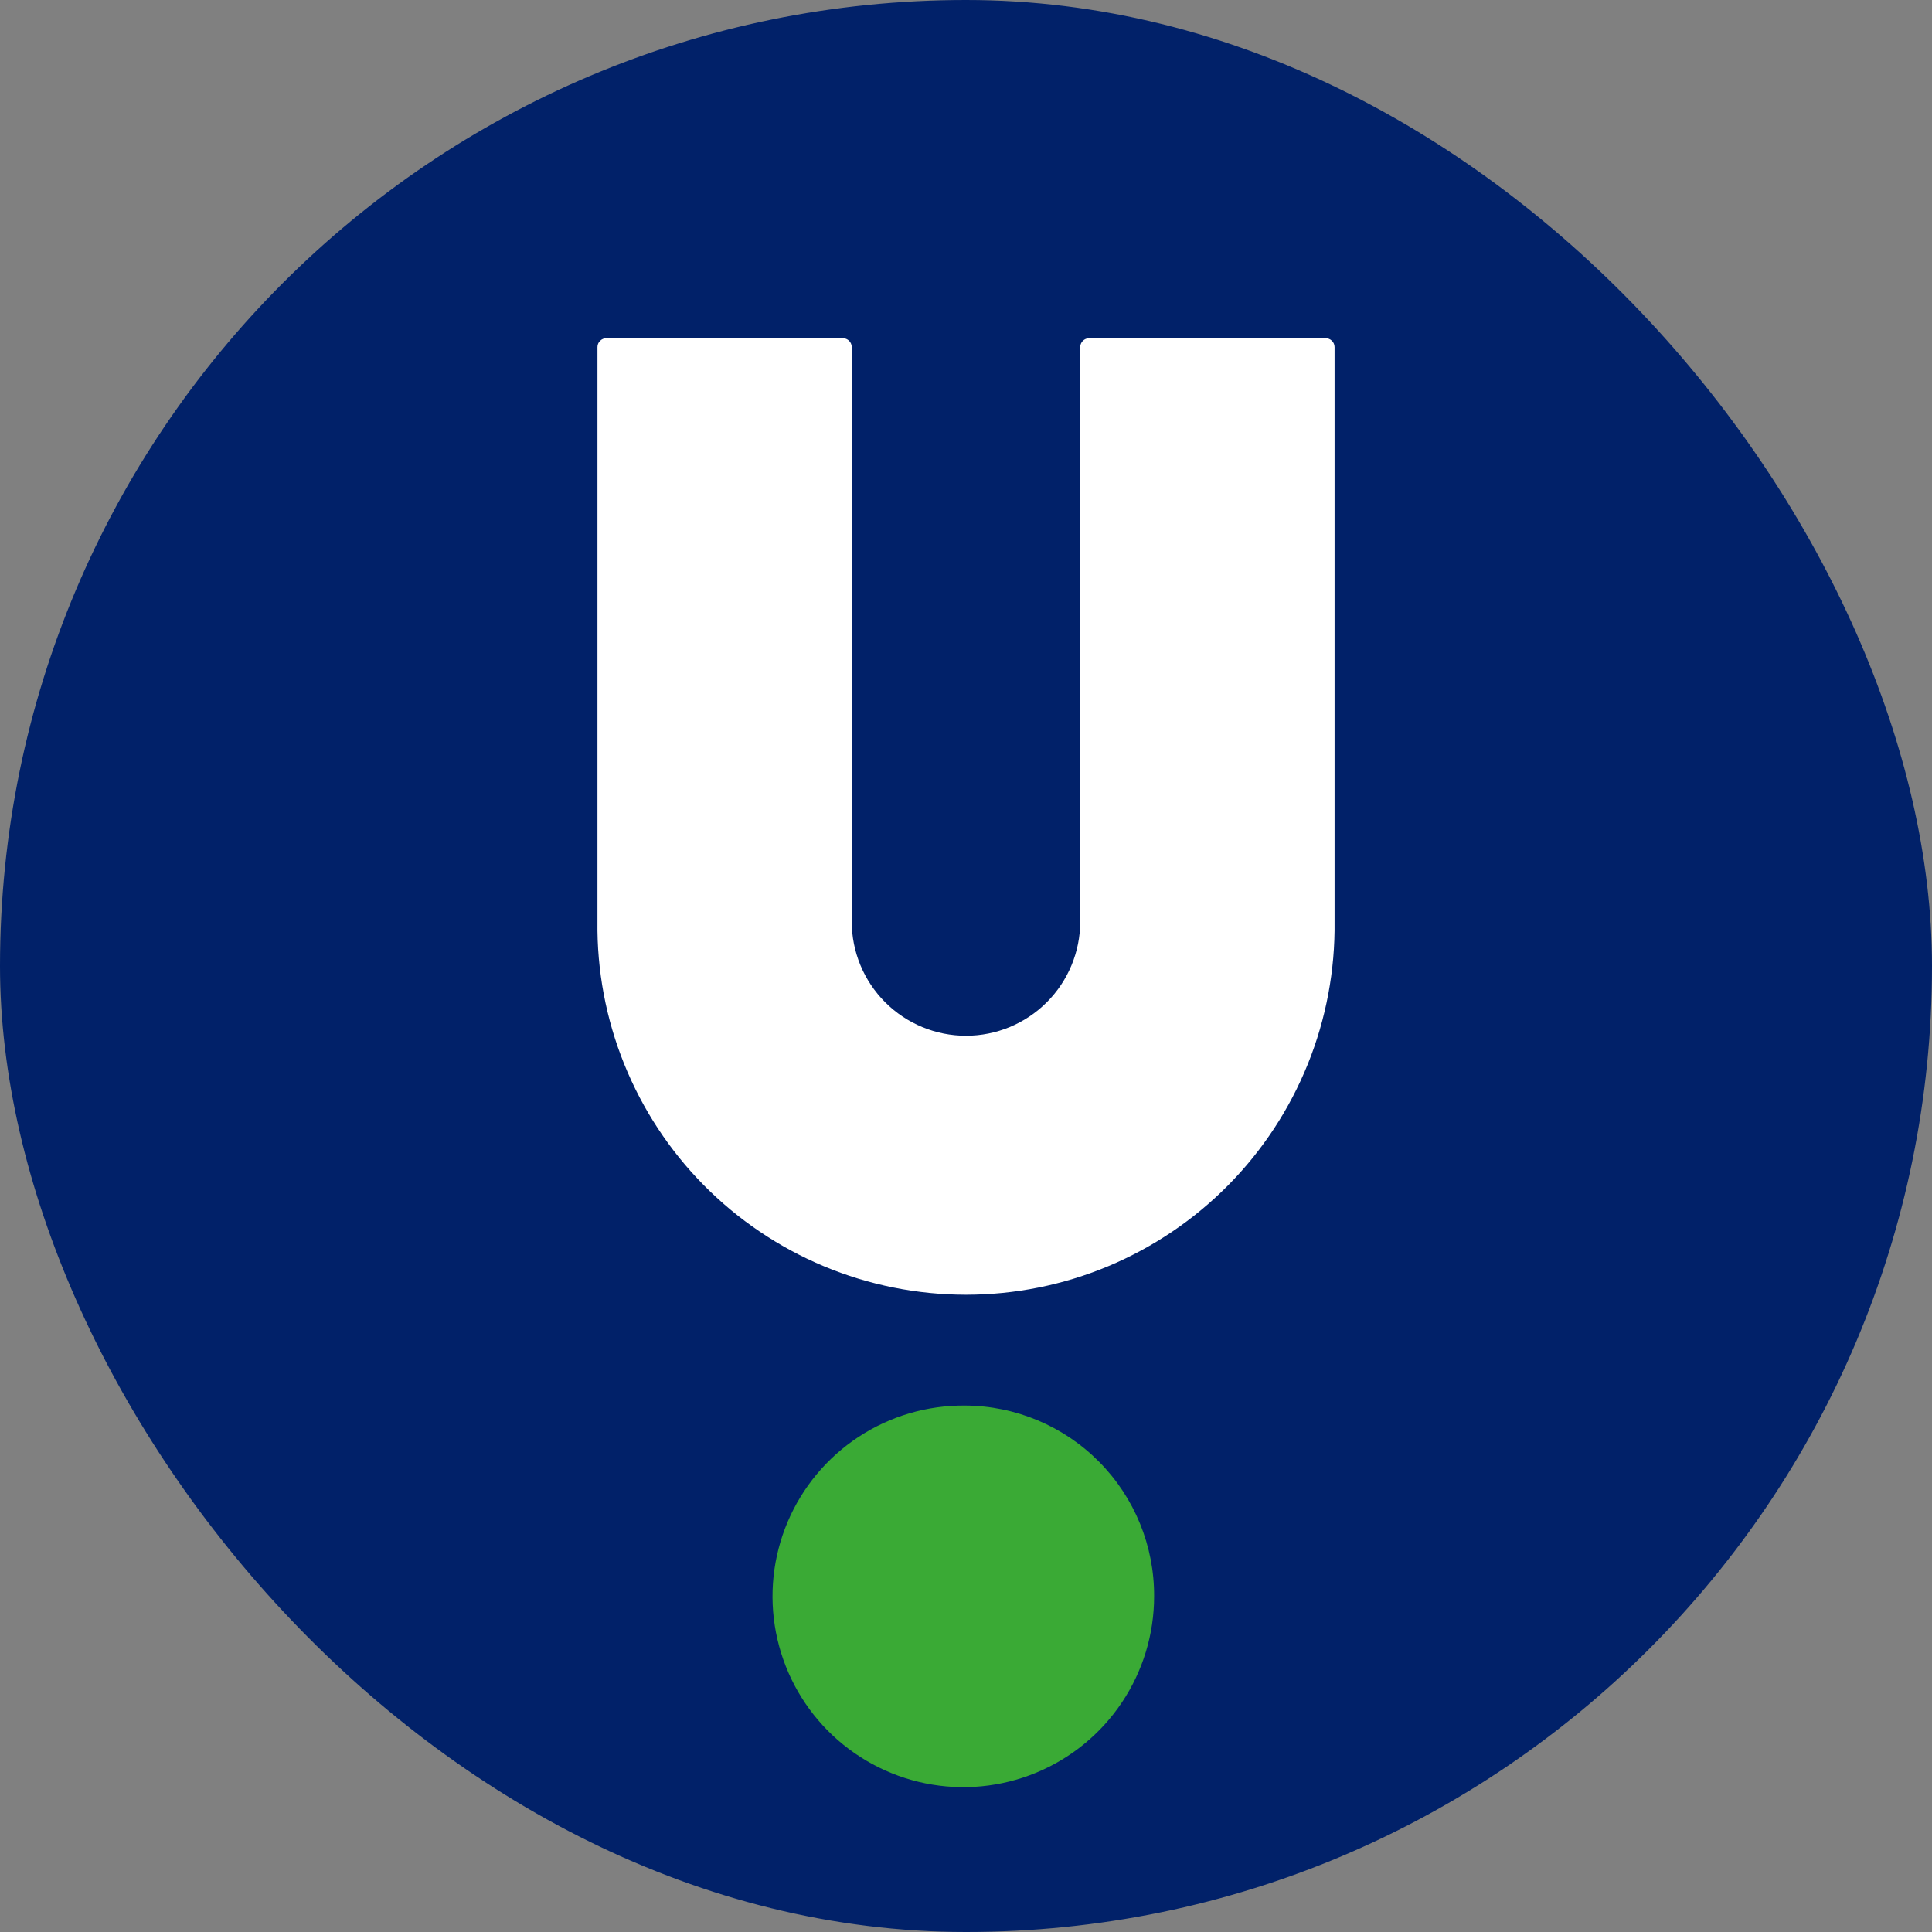
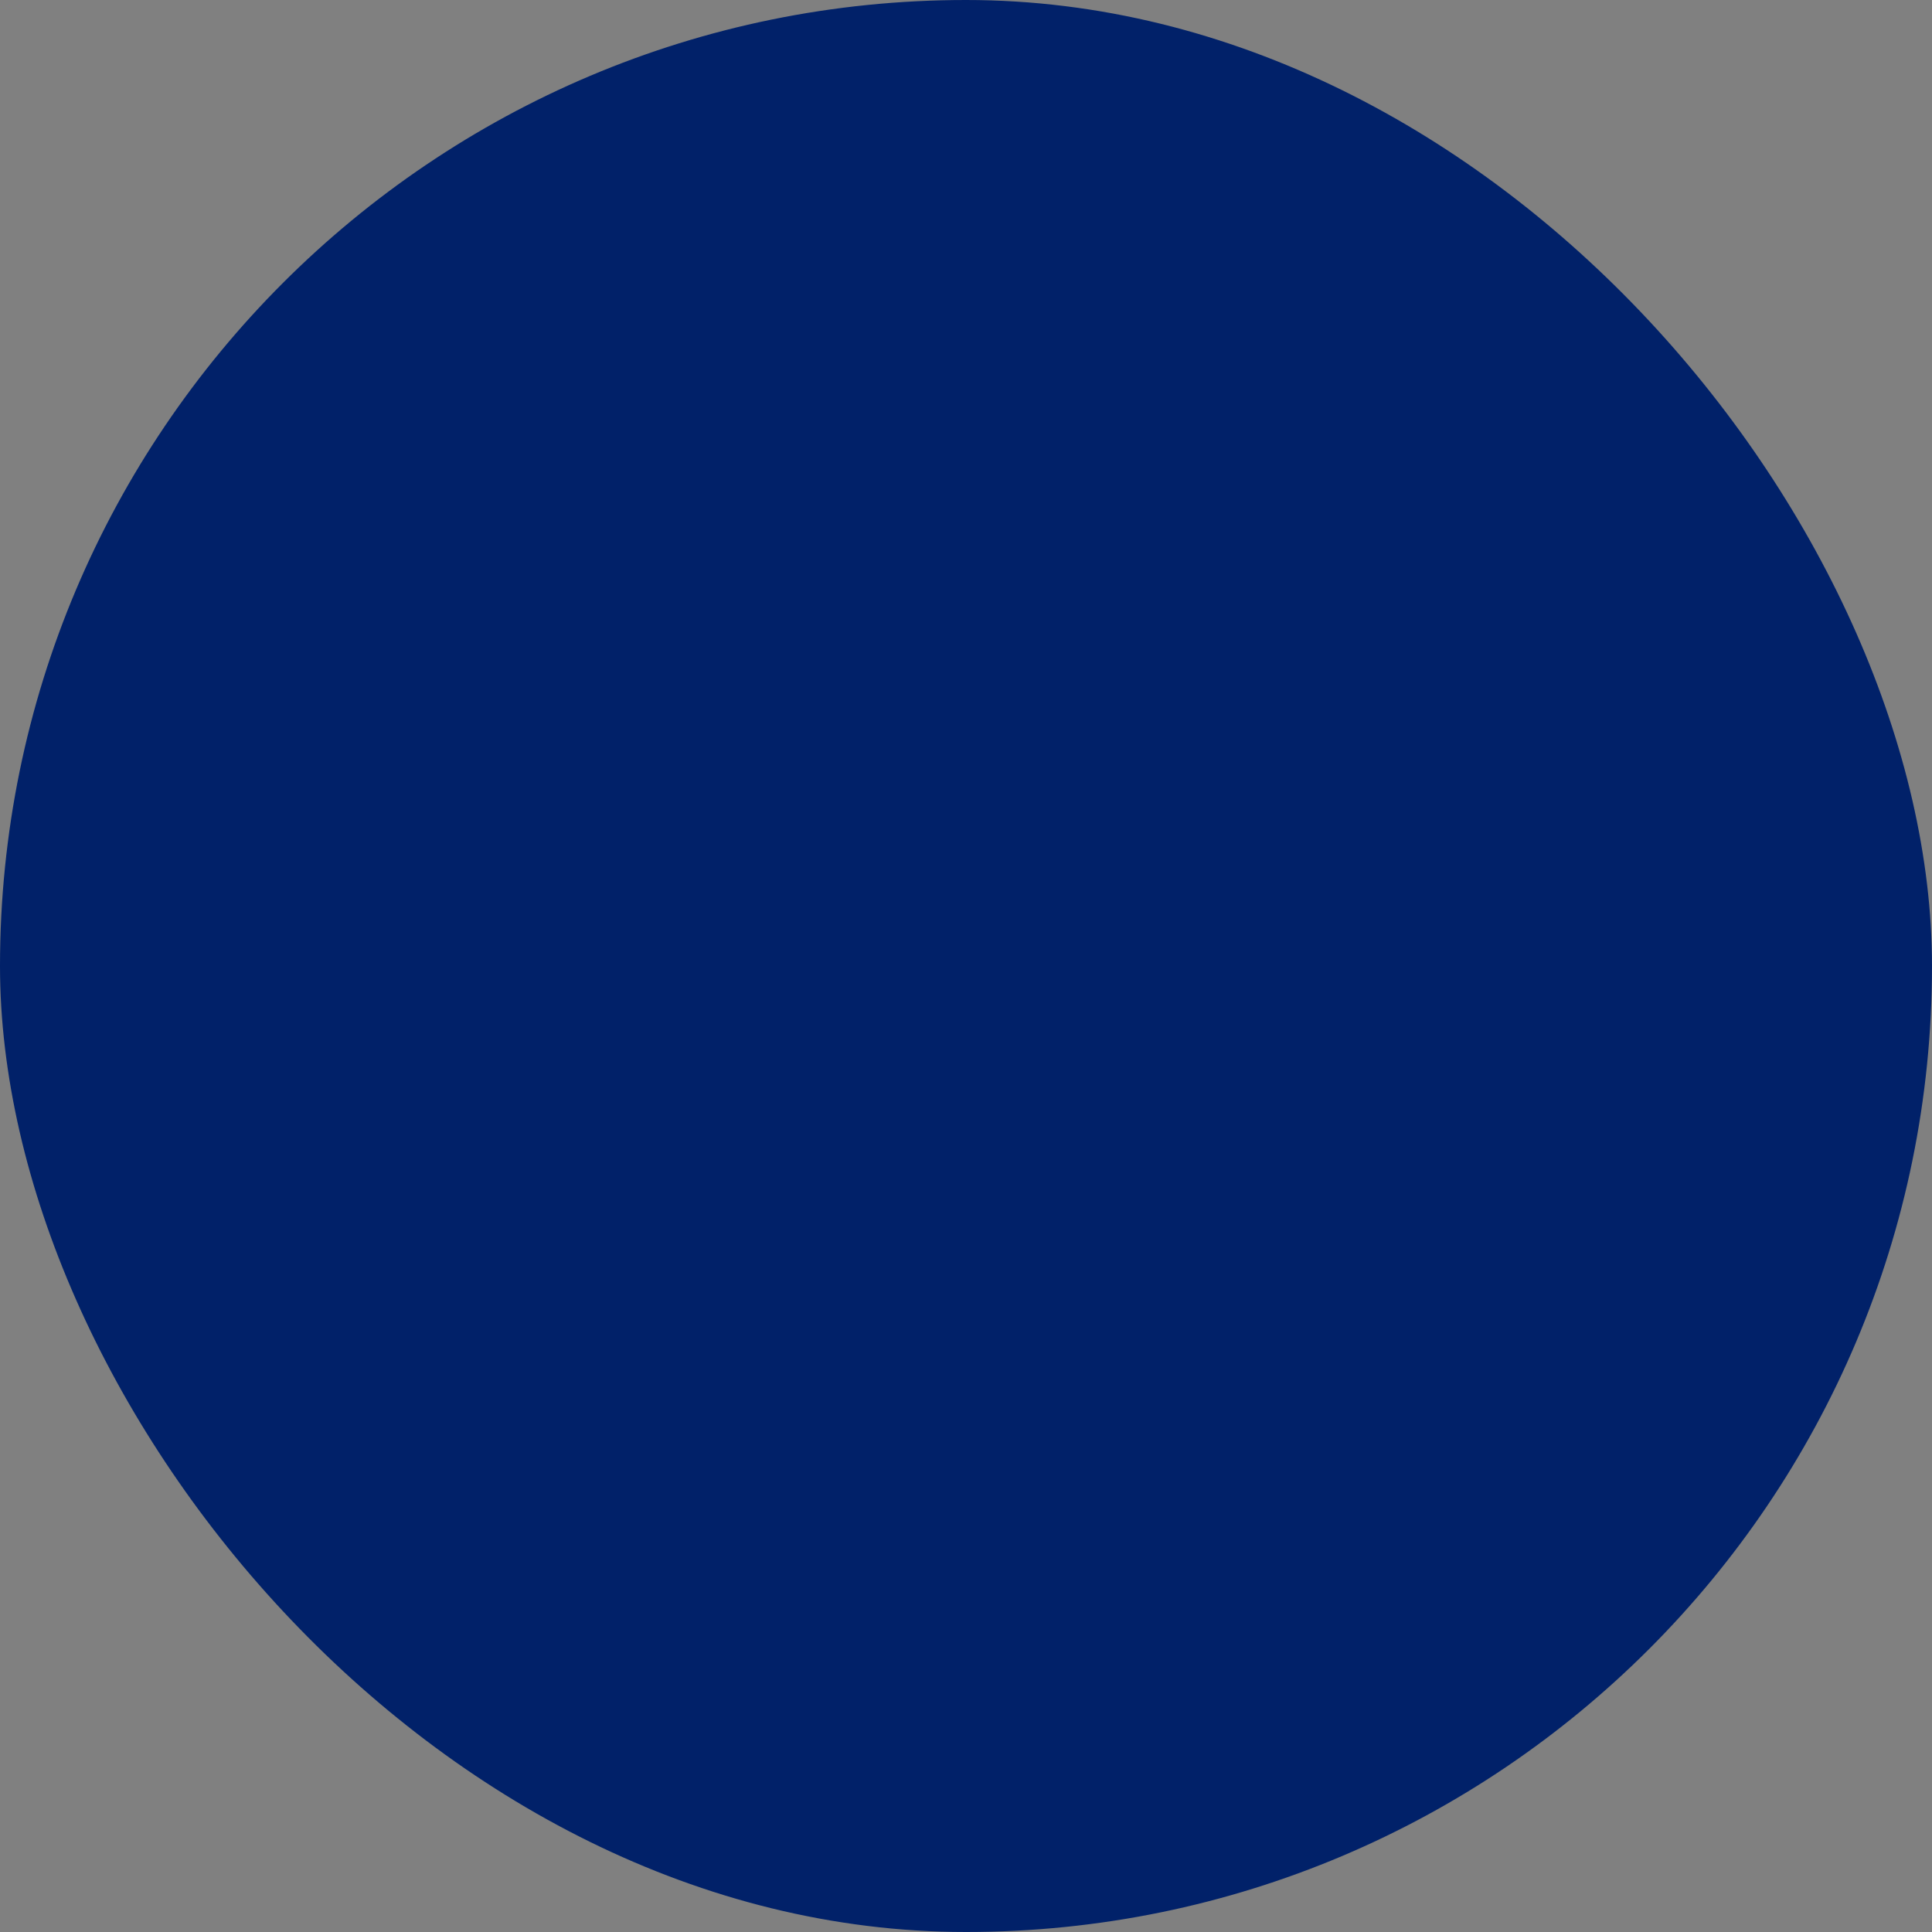
<svg xmlns="http://www.w3.org/2000/svg" width="160" height="160" viewBox="0 0 160 160" fill="none">
  <rect x="0" y="0" width="160" height="160" fill="#808080" stroke="none" />
  <rect width="160" height="160" rx="80" fill="#012169" />
  <g clip-path="url(#clip0_3299_36755)">
-     <path d="M79.939 116.403C76.807 116.371 73.736 117.271 71.117 118.988C68.497 120.704 66.447 123.161 65.226 126.045C64.005 128.929 63.669 132.111 64.261 135.187C64.852 138.263 66.344 141.093 68.547 143.319C70.751 145.545 73.566 147.066 76.635 147.689C79.705 148.312 82.89 148.008 85.787 146.817C88.683 145.626 91.161 143.601 92.904 140.999C94.647 138.397 95.579 135.336 95.579 132.204C95.599 128.035 93.963 124.028 91.03 121.065C88.097 118.102 84.108 116.425 79.939 116.403Z" fill="#3AAA35" />
-     <path d="M109.786 28.01H90.196C90 28.011 89.812 28.09 89.674 28.229C89.537 28.366 89.46 28.552 89.46 28.746V76.315C89.46 78.824 88.463 81.231 86.688 83.005C84.914 84.779 82.508 85.776 79.998 85.776C77.489 85.776 75.083 84.779 73.308 83.005C71.534 81.231 70.537 78.824 70.537 76.315V37.3V28.741C70.536 28.547 70.458 28.361 70.32 28.224C70.182 28.087 69.995 28.01 69.801 28.01H50.215C50.118 28.009 50.022 28.028 49.932 28.066C49.842 28.104 49.761 28.159 49.694 28.229C49.625 28.296 49.57 28.377 49.533 28.466C49.496 28.555 49.478 28.65 49.479 28.746V76.315C49.428 80.356 50.18 84.366 51.691 88.114C53.202 91.862 55.442 95.273 58.281 98.148C61.12 101.023 64.502 103.306 68.231 104.865C71.959 106.423 75.96 107.225 80.001 107.225C84.042 107.225 88.043 106.423 91.771 104.865C95.499 103.306 98.881 101.023 101.721 98.148C104.56 95.273 106.8 91.862 108.311 88.114C109.822 84.366 110.574 80.356 110.523 76.315V34.496V28.741C110.521 28.547 110.443 28.361 110.305 28.224C110.167 28.087 109.981 28.01 109.786 28.01Z" fill="white" />
-   </g>
+     </g>
  <defs>
    <clipPath id="clip0_3299_36755">
      <rect width="61.044" height="120" fill="white" transform="translate(49.477 28)" />
    </clipPath>
  </defs>
</svg>